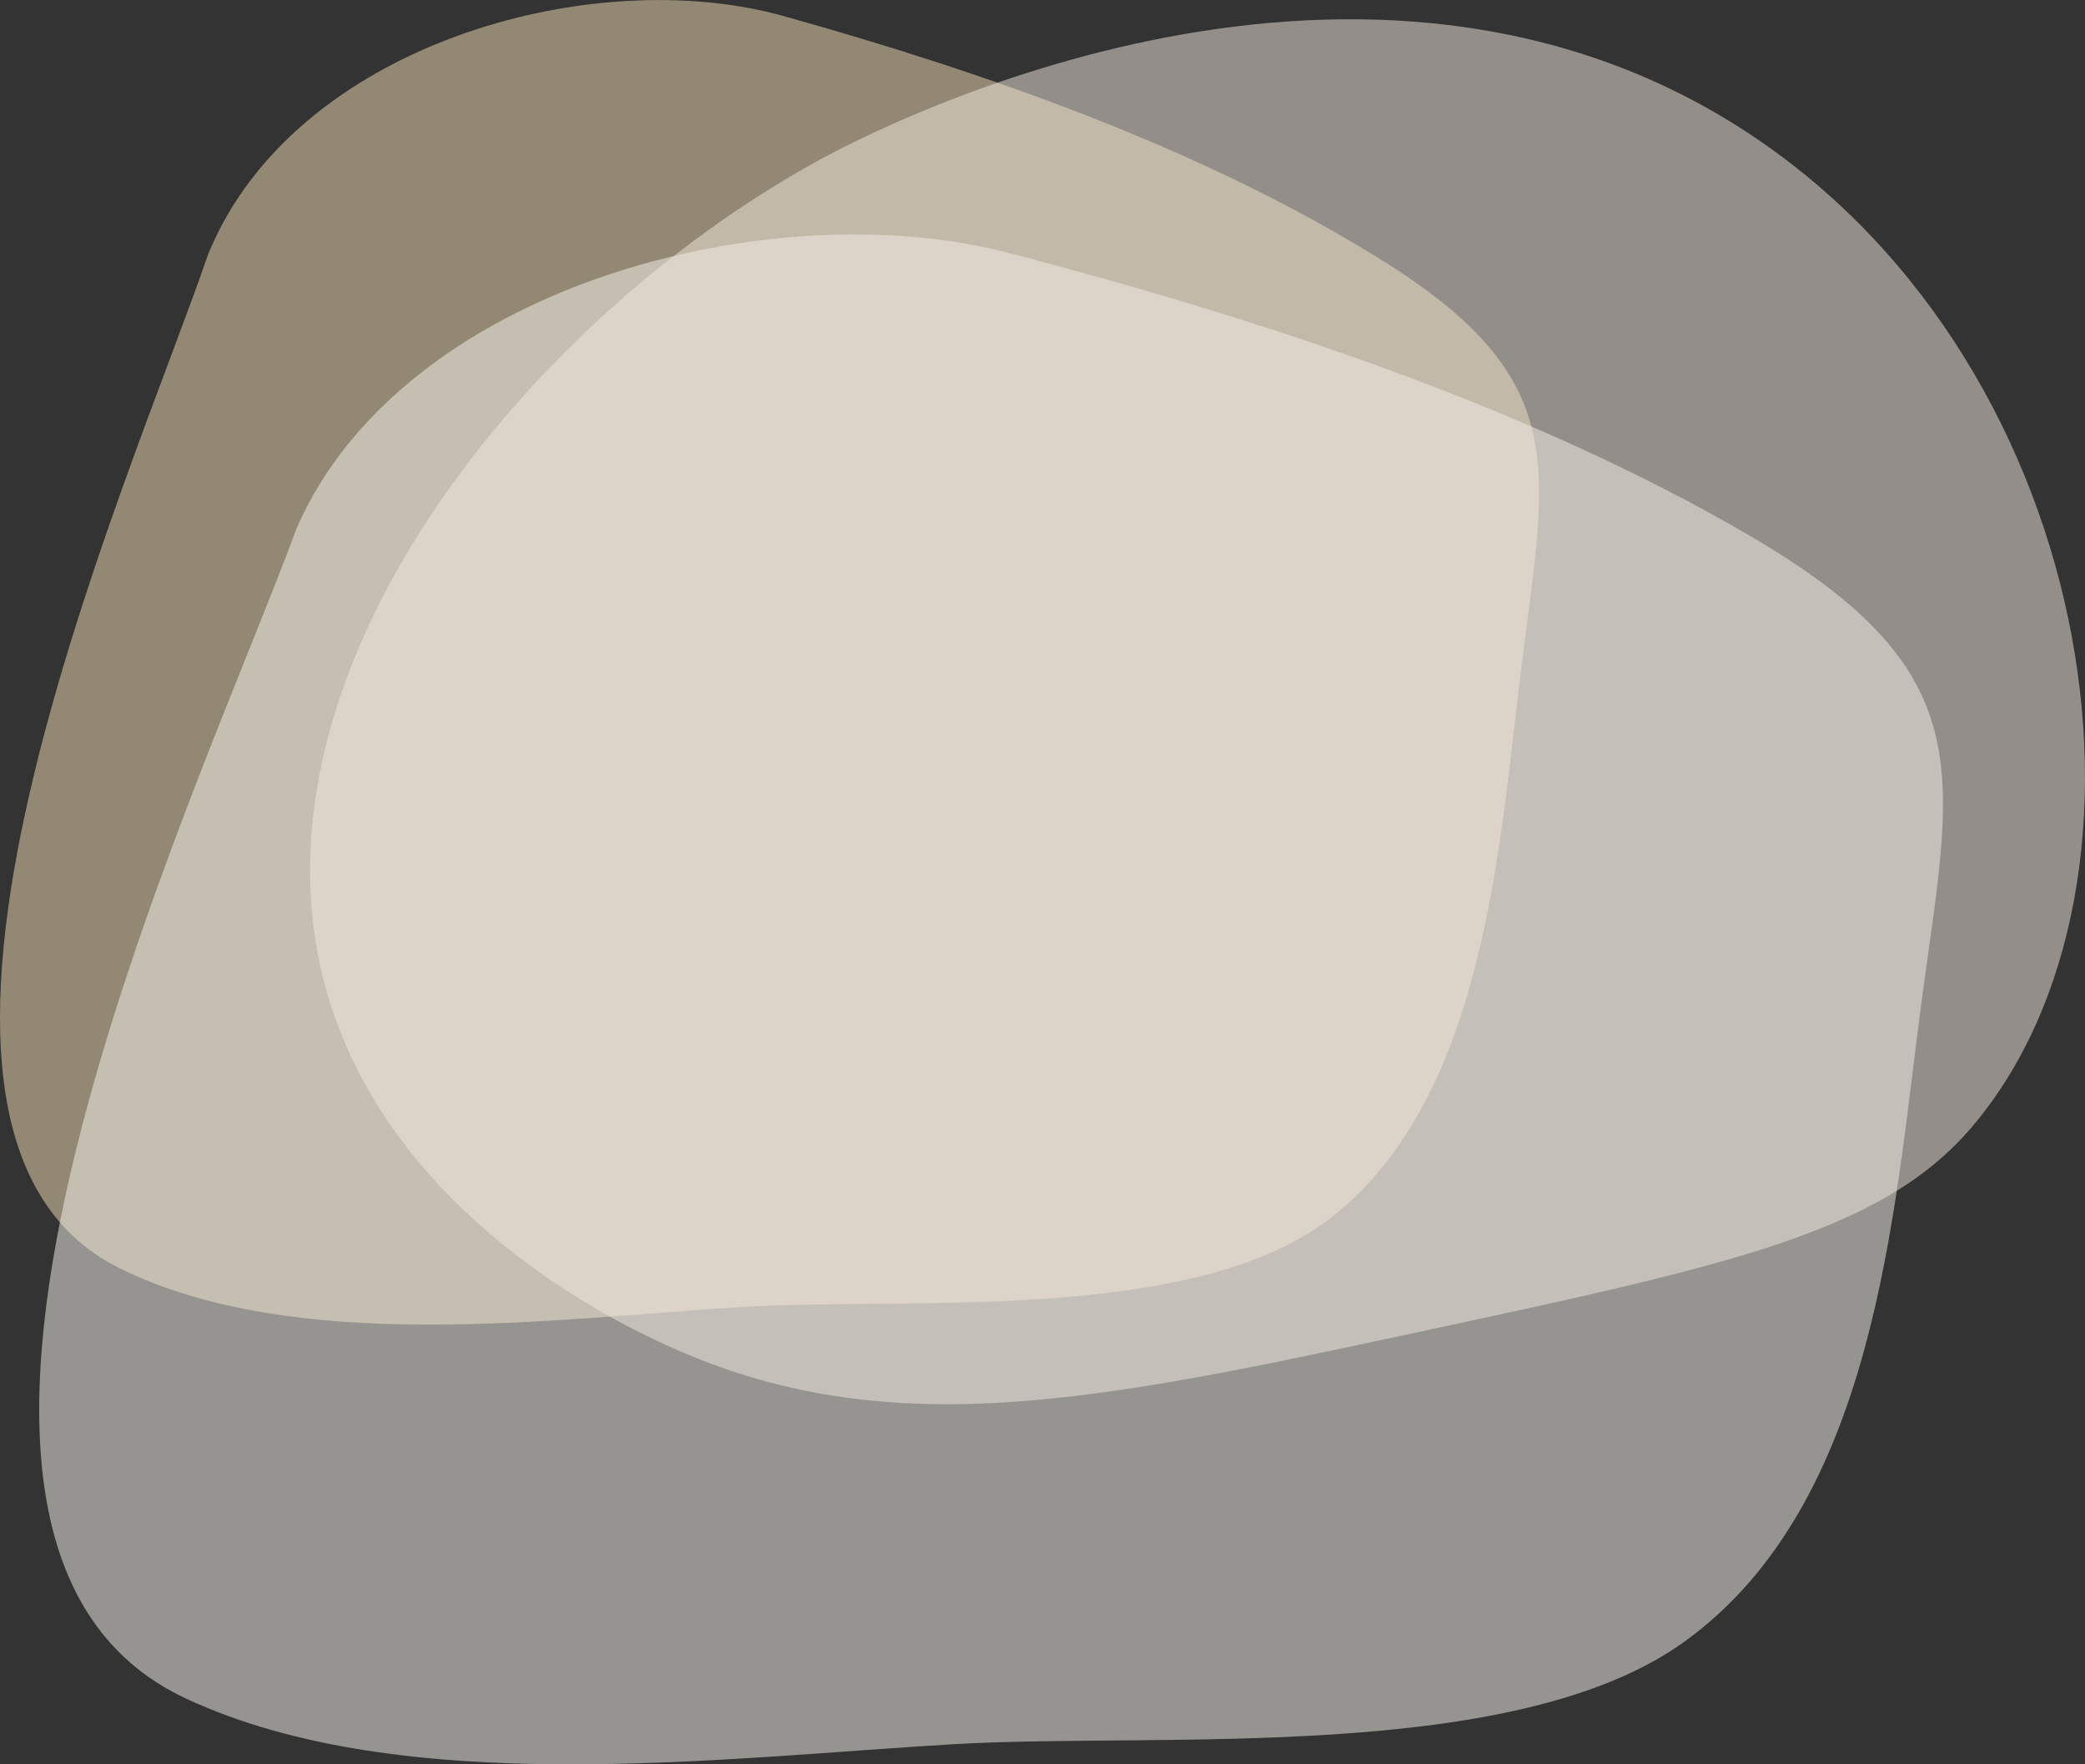
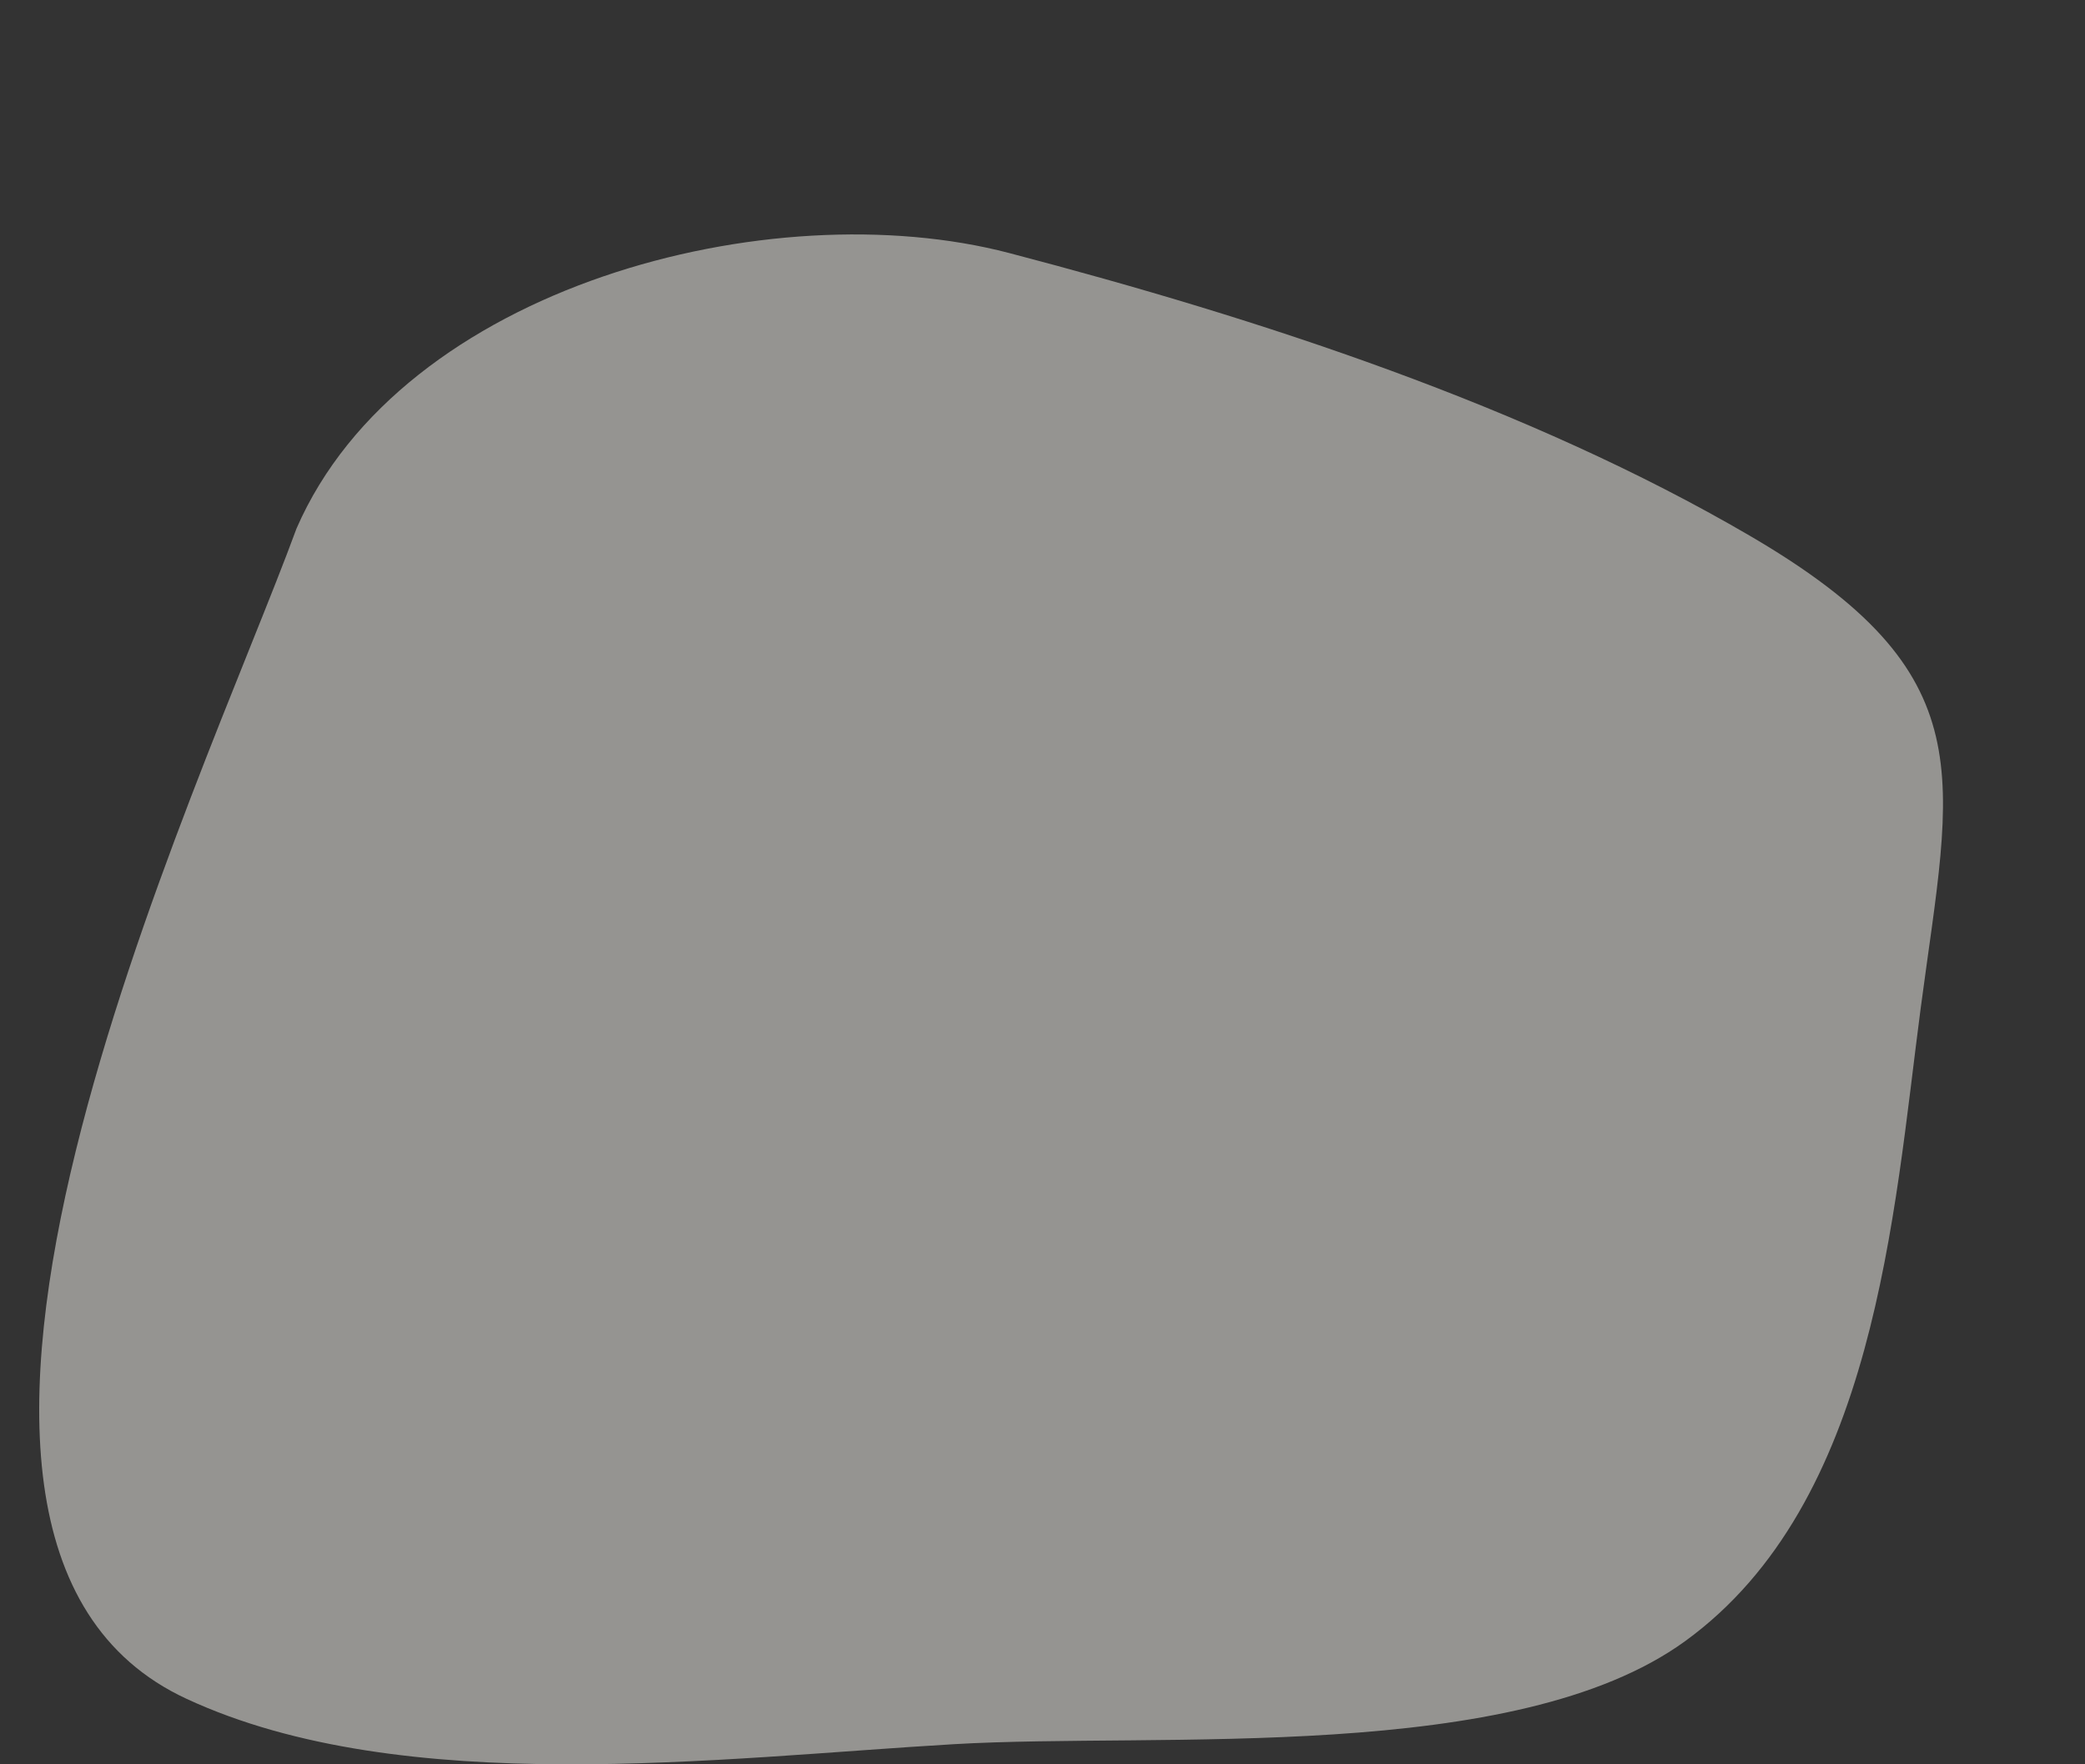
<svg xmlns="http://www.w3.org/2000/svg" viewBox="0 0 643.83 544.79">
  <rect x="0" y="0" width="643.83" height="544.79" fill="#333333" stroke="none" />
  <defs>
    <style>.cls-1{fill:#f5deb5;}.cls-1,.cls-2,.cls-3{opacity:0.5;}.cls-2{fill:#f9f6f0;}.cls-3{fill:#f5ebe0;}</style>
  </defs>
  <title>blob together</title>
  <g id="Layer_2" data-name="Layer 2">
    <g id="Layer_2-2" data-name="Layer 2">
-       <path class="cls-1" d="M64.23,78.62C90.53,13.91,182.55-11.74,242.12,5,304.78,22.54,371.6,45.92,427,80.52c59.4,37.14,50.36,64.12,42.7,126.29-6.8,55.14-11.24,132.29-58.82,169.26C368.42,409,280,400.39,228.33,403.61c-58.06,3.63-137.41,14.78-191.54-12.09C-49.81,348.53,40.5,148,64.23,78.62Z" />
      <path class="cls-2" d="M91.56,163.19C124.1,88.45,237.93,58.83,311.62,78.13c77.51,20.3,160.18,47.29,228.66,87.27,73.48,42.89,62.31,74,52.82,145.86-8.41,63.68-13.9,152.79-72.75,195.49-52.49,38.08-161.93,28.09-225.79,31.81-71.82,4.19-170,17.07-236.94-14C-49.52,475,62.21,243.35,91.56,163.19Z" />
-       <path class="cls-3" d="M253,49.39C269,40.65,414.94-36.29,535,38c113.13,70,138.76,234.39,73.57,310.37-27.66,32.25-75.25,42.47-170.41,62.9-99.31,21.32-164,35.2-231.72,4.38-12.13-5.51-79.88-36.32-103-101.48C68.32,215,159.52,100.48,253,49.39Z" />
    </g>
  </g>
</svg>